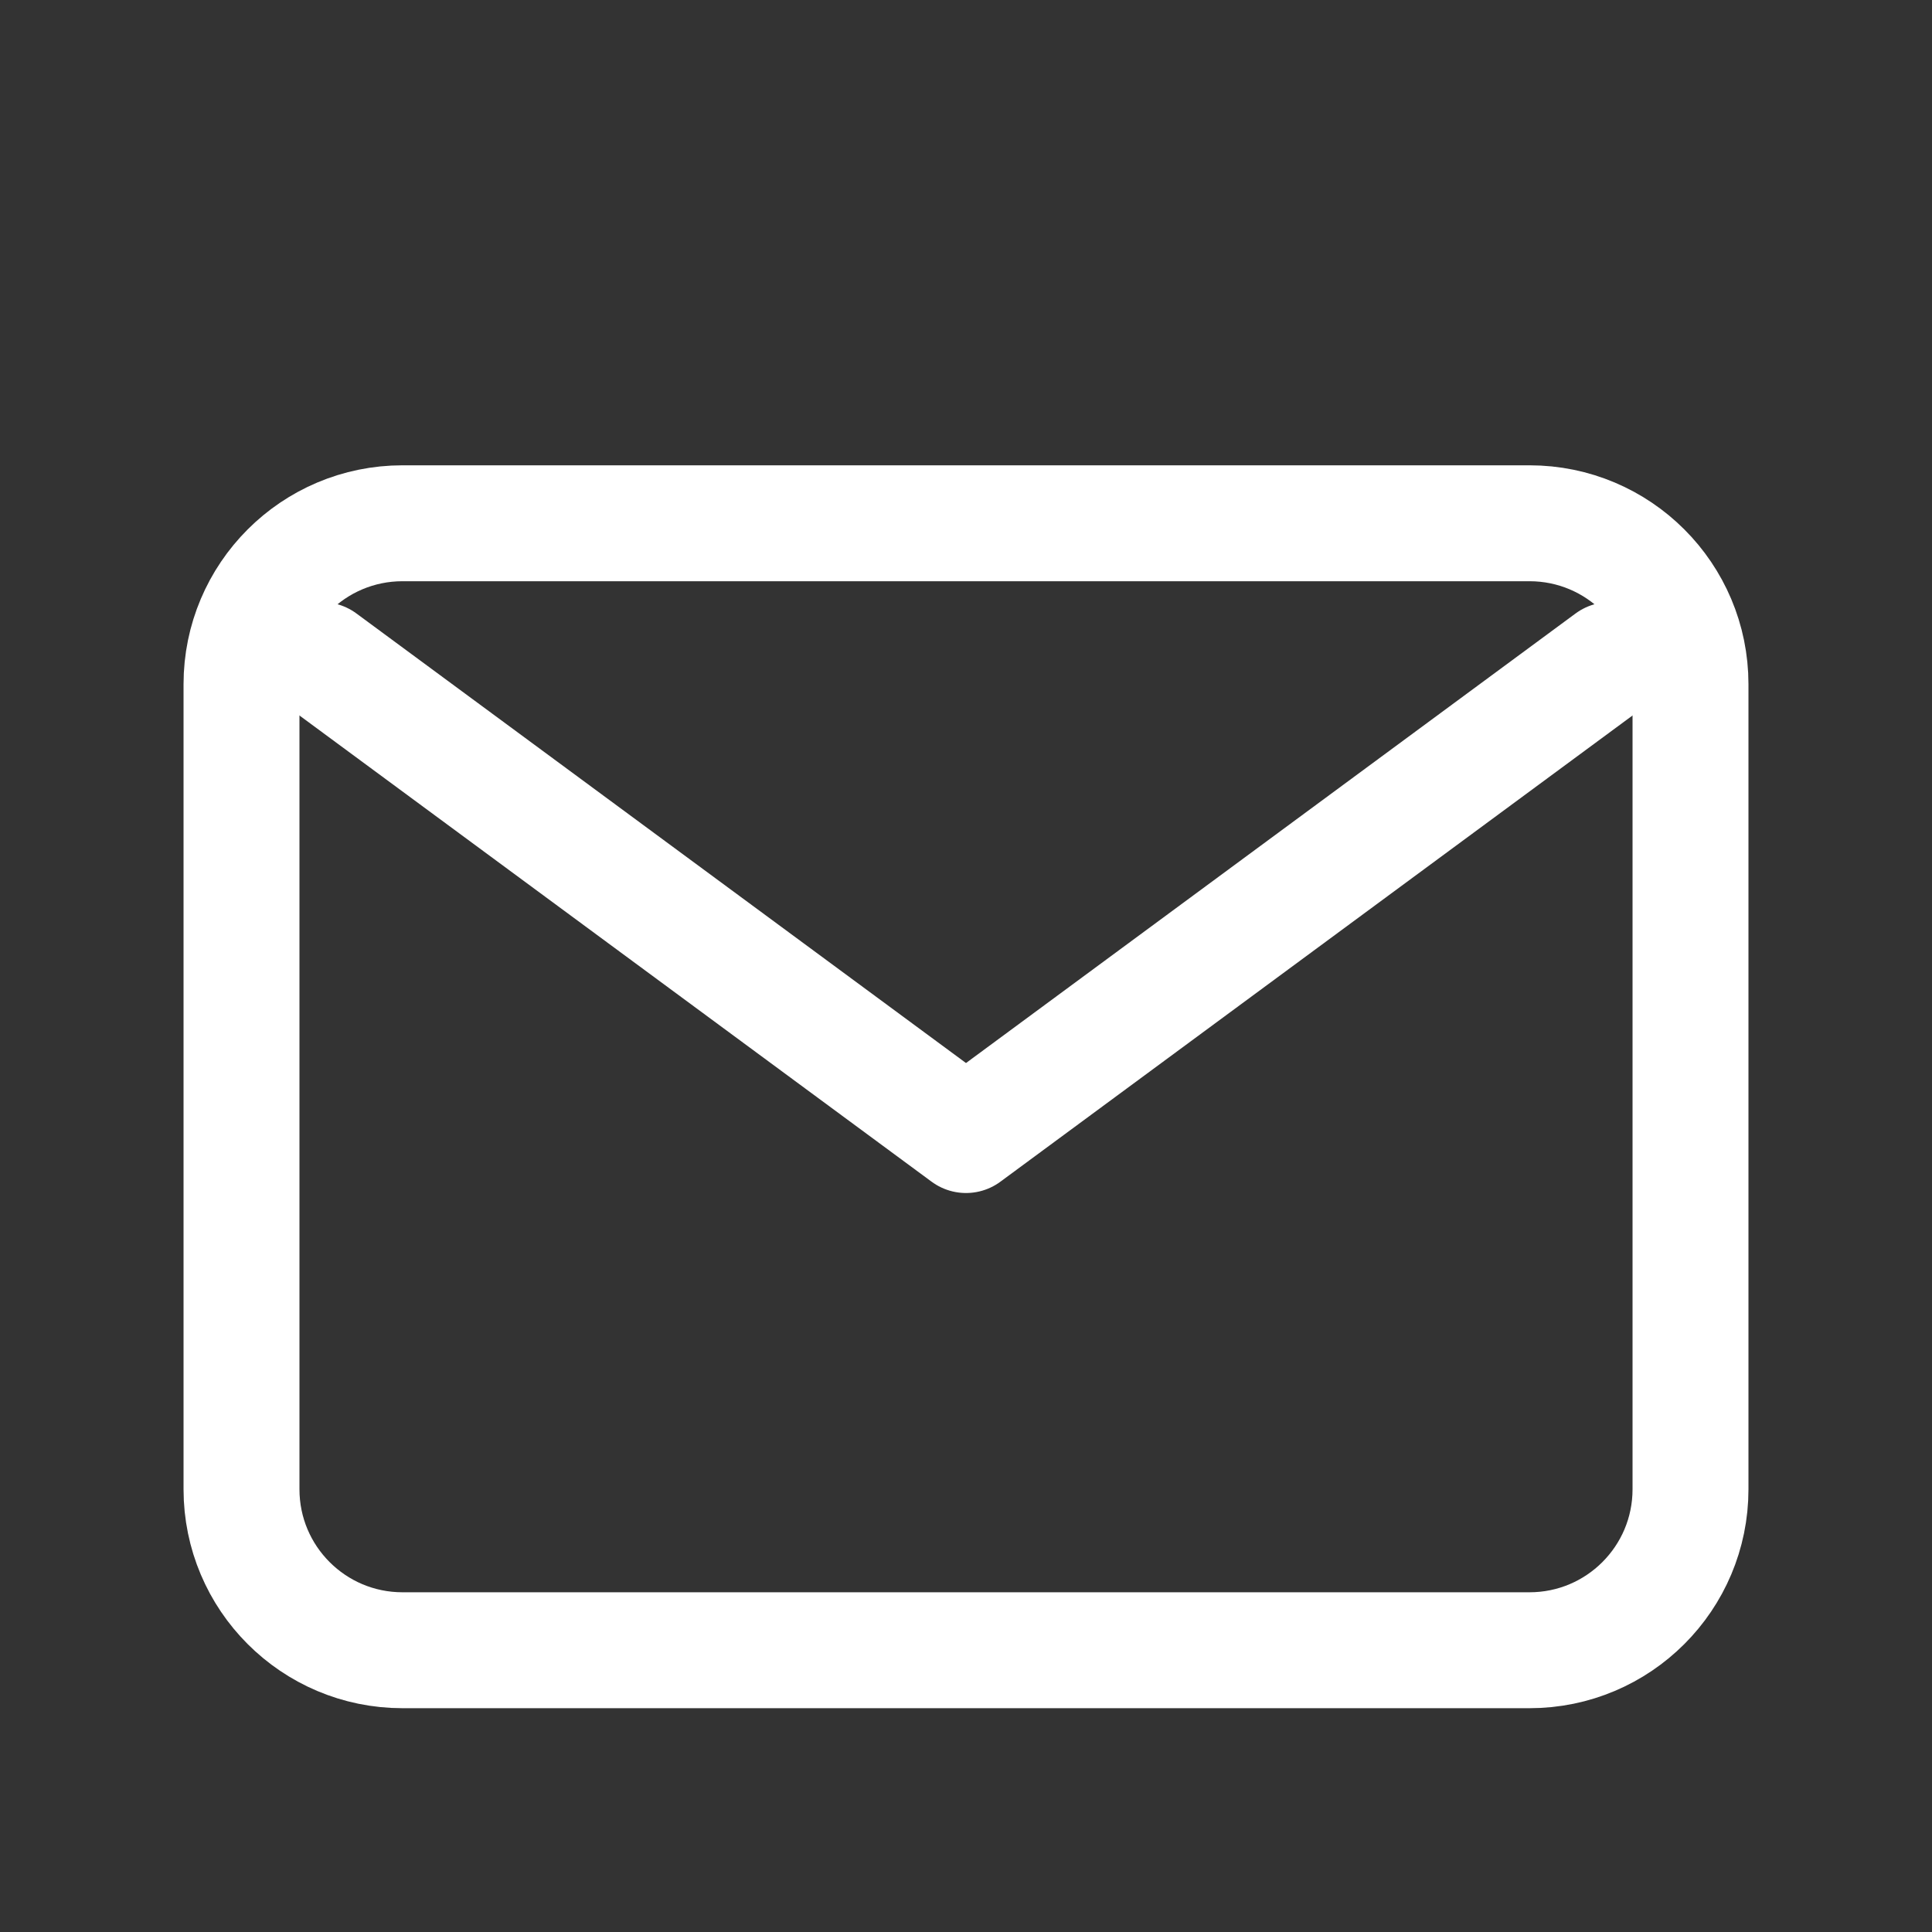
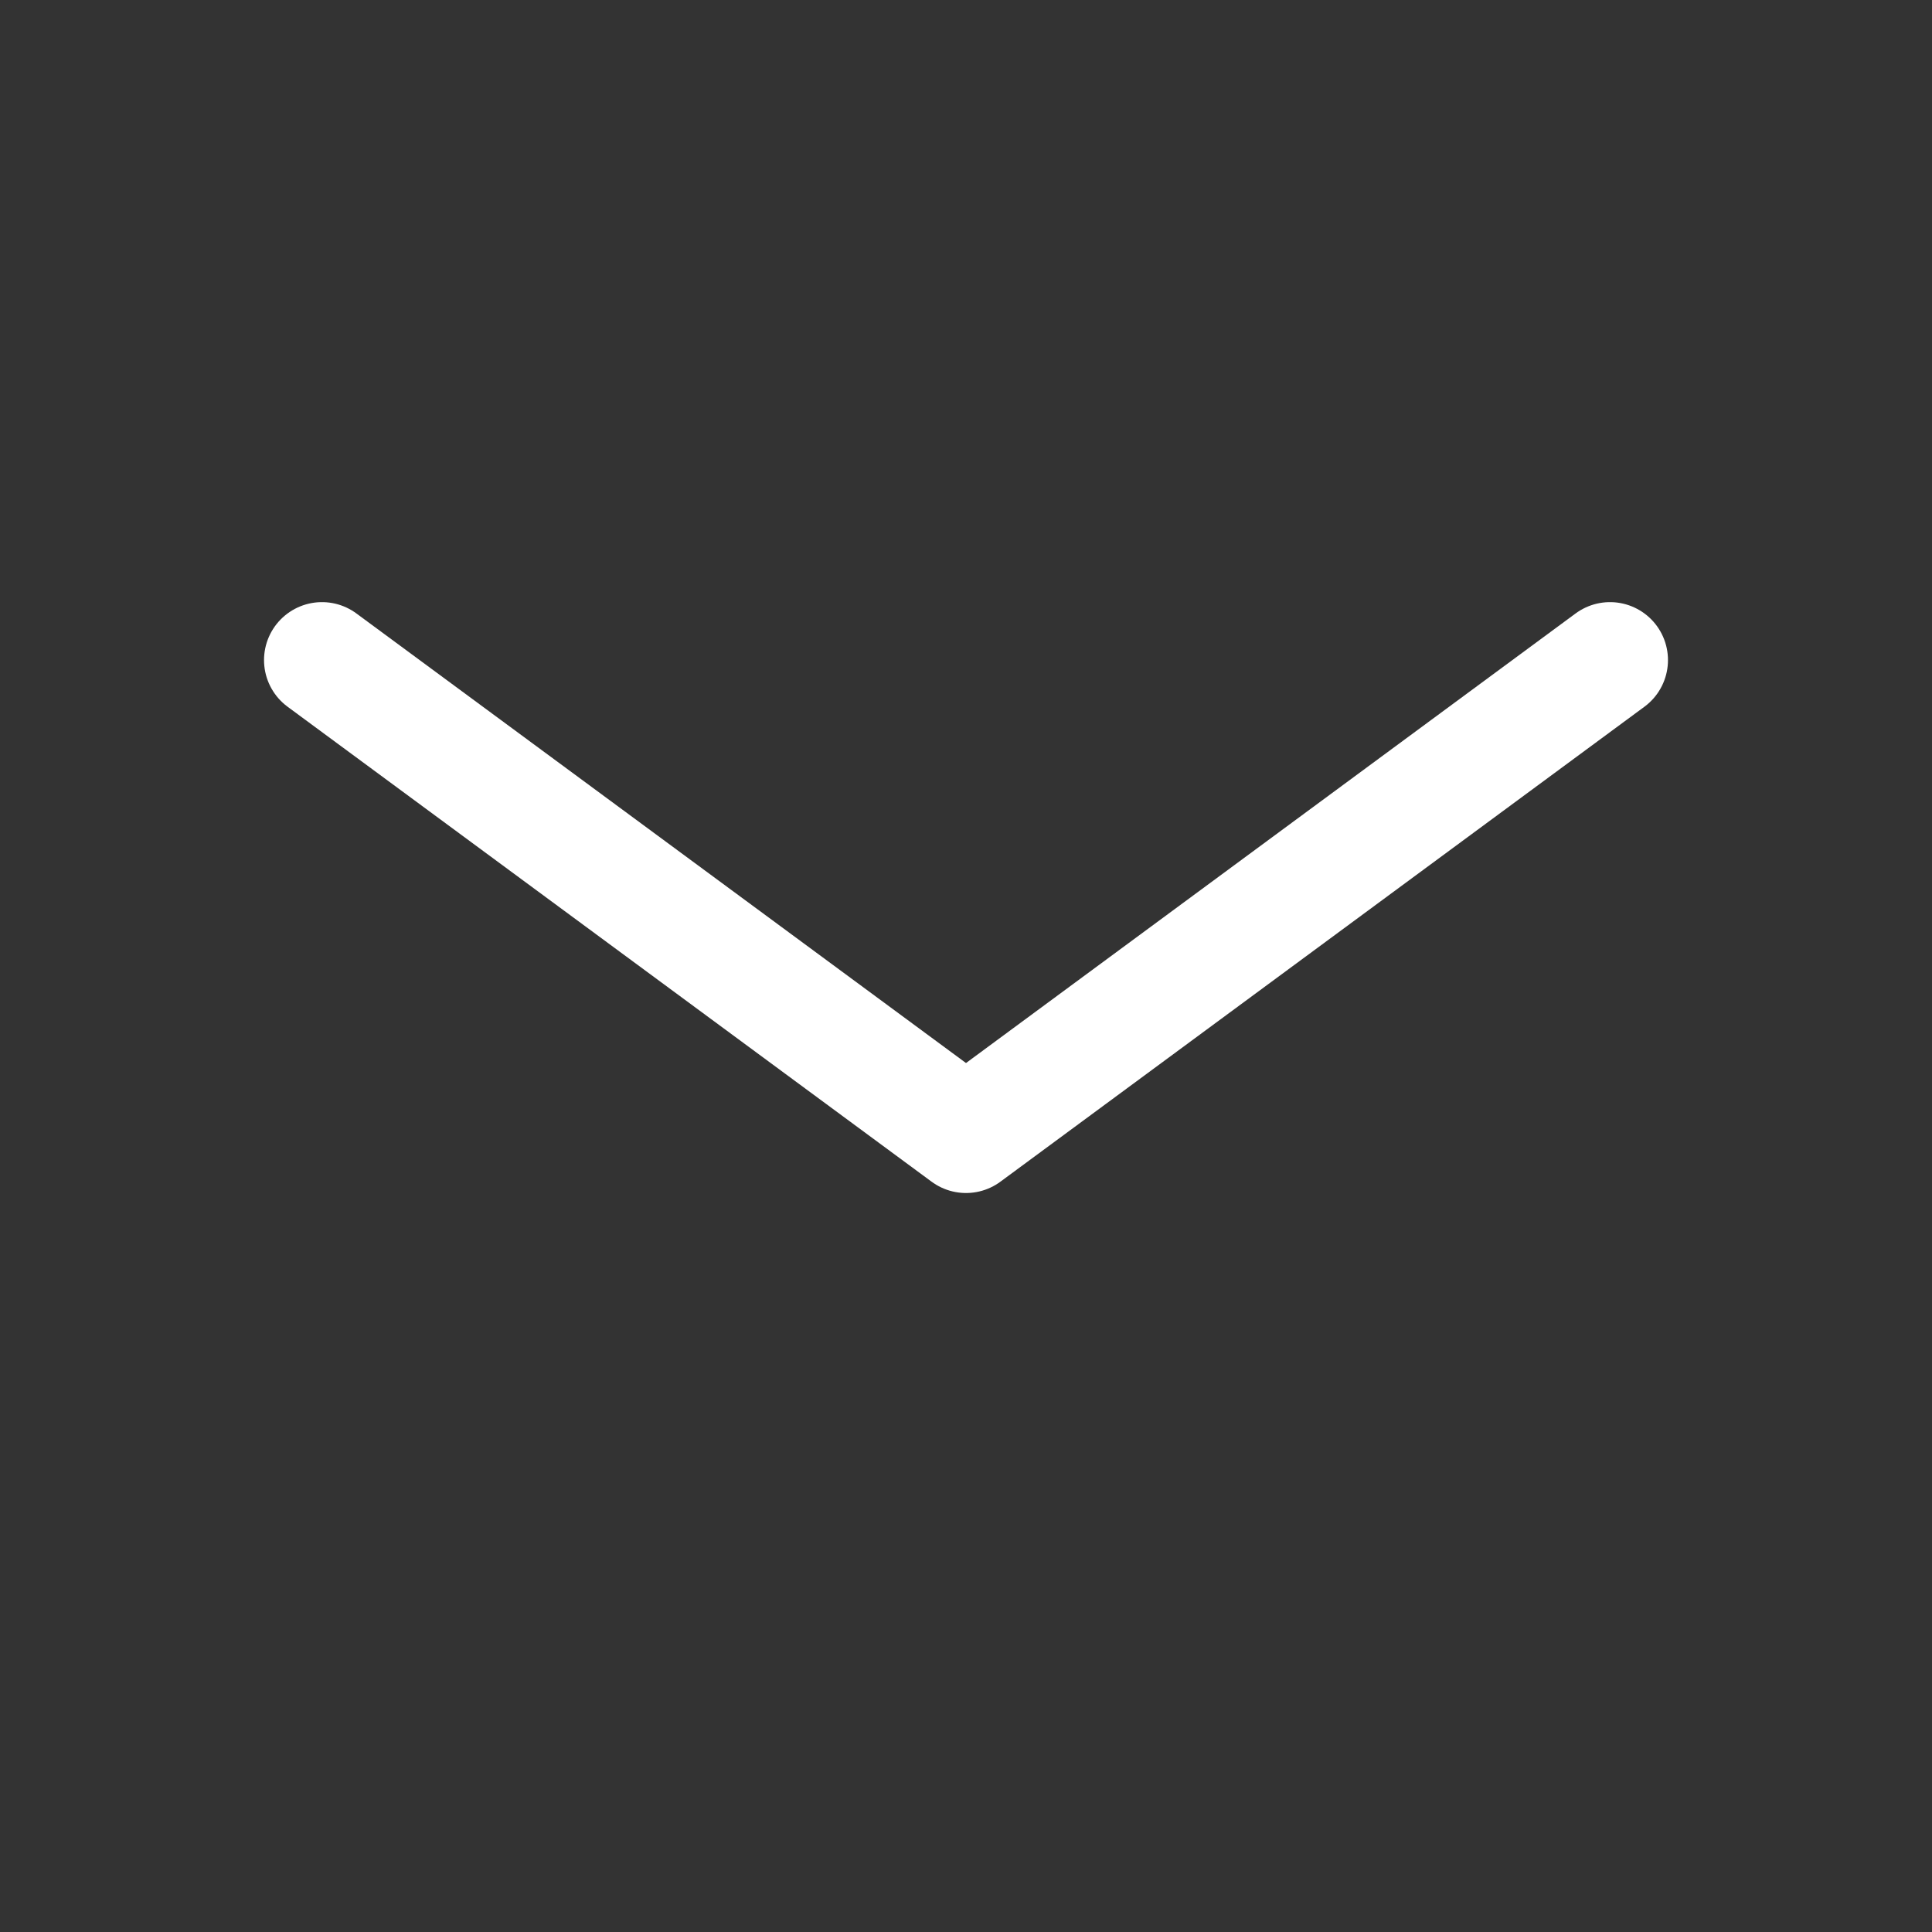
<svg xmlns="http://www.w3.org/2000/svg" width="50" height="50" viewBox="0 0 50 50" fill="none">
  <rect x="0" y="0" width="50" height="50" fill="#333333" stroke="none" />
  <path d="M8.333 17.083L25 29.375L41.667 17.083" stroke="white" stroke-width="3" stroke-linecap="round" stroke-linejoin="round" />
-   <path d="M39.583 13.542H10.417C8.115 13.542 6.25 15.407 6.25 17.708V38.542C6.25 40.843 8.115 42.708 10.417 42.708H39.583C41.885 42.708 43.75 40.843 43.75 38.542V17.708C43.75 15.407 41.885 13.542 39.583 13.542Z" stroke="white" stroke-width="3" stroke-linecap="round" stroke-linejoin="round" />
</svg>